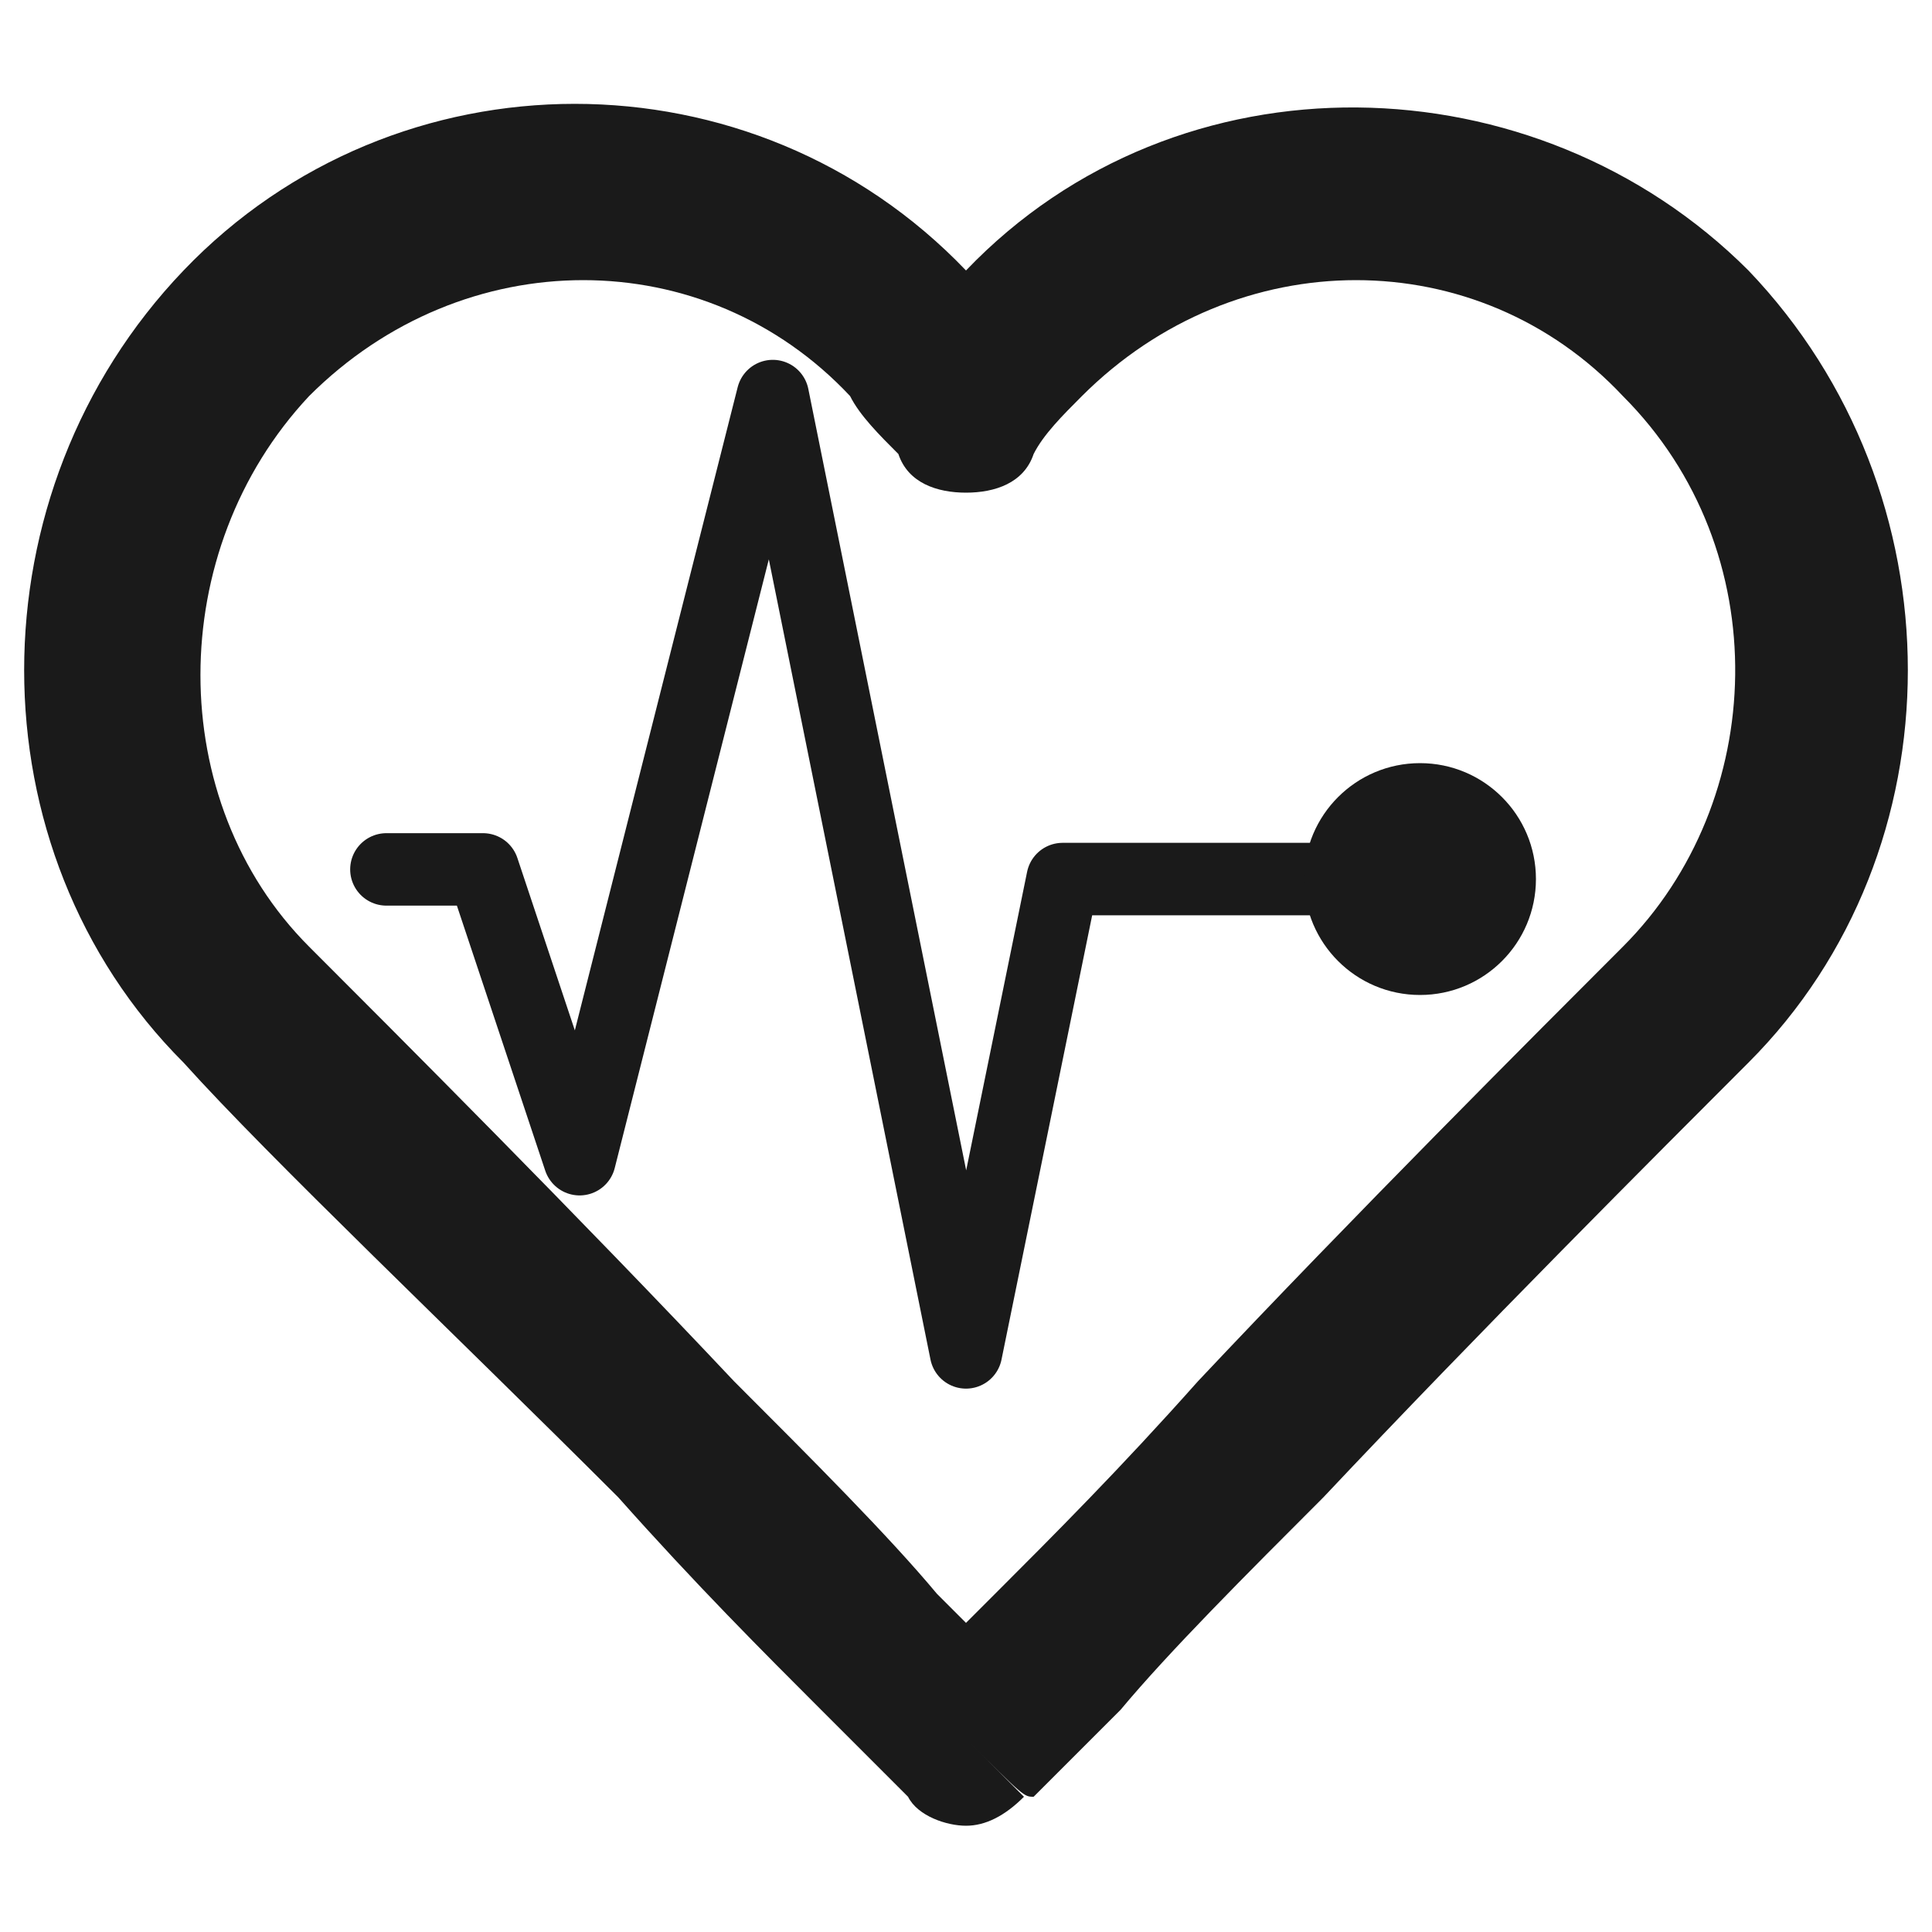
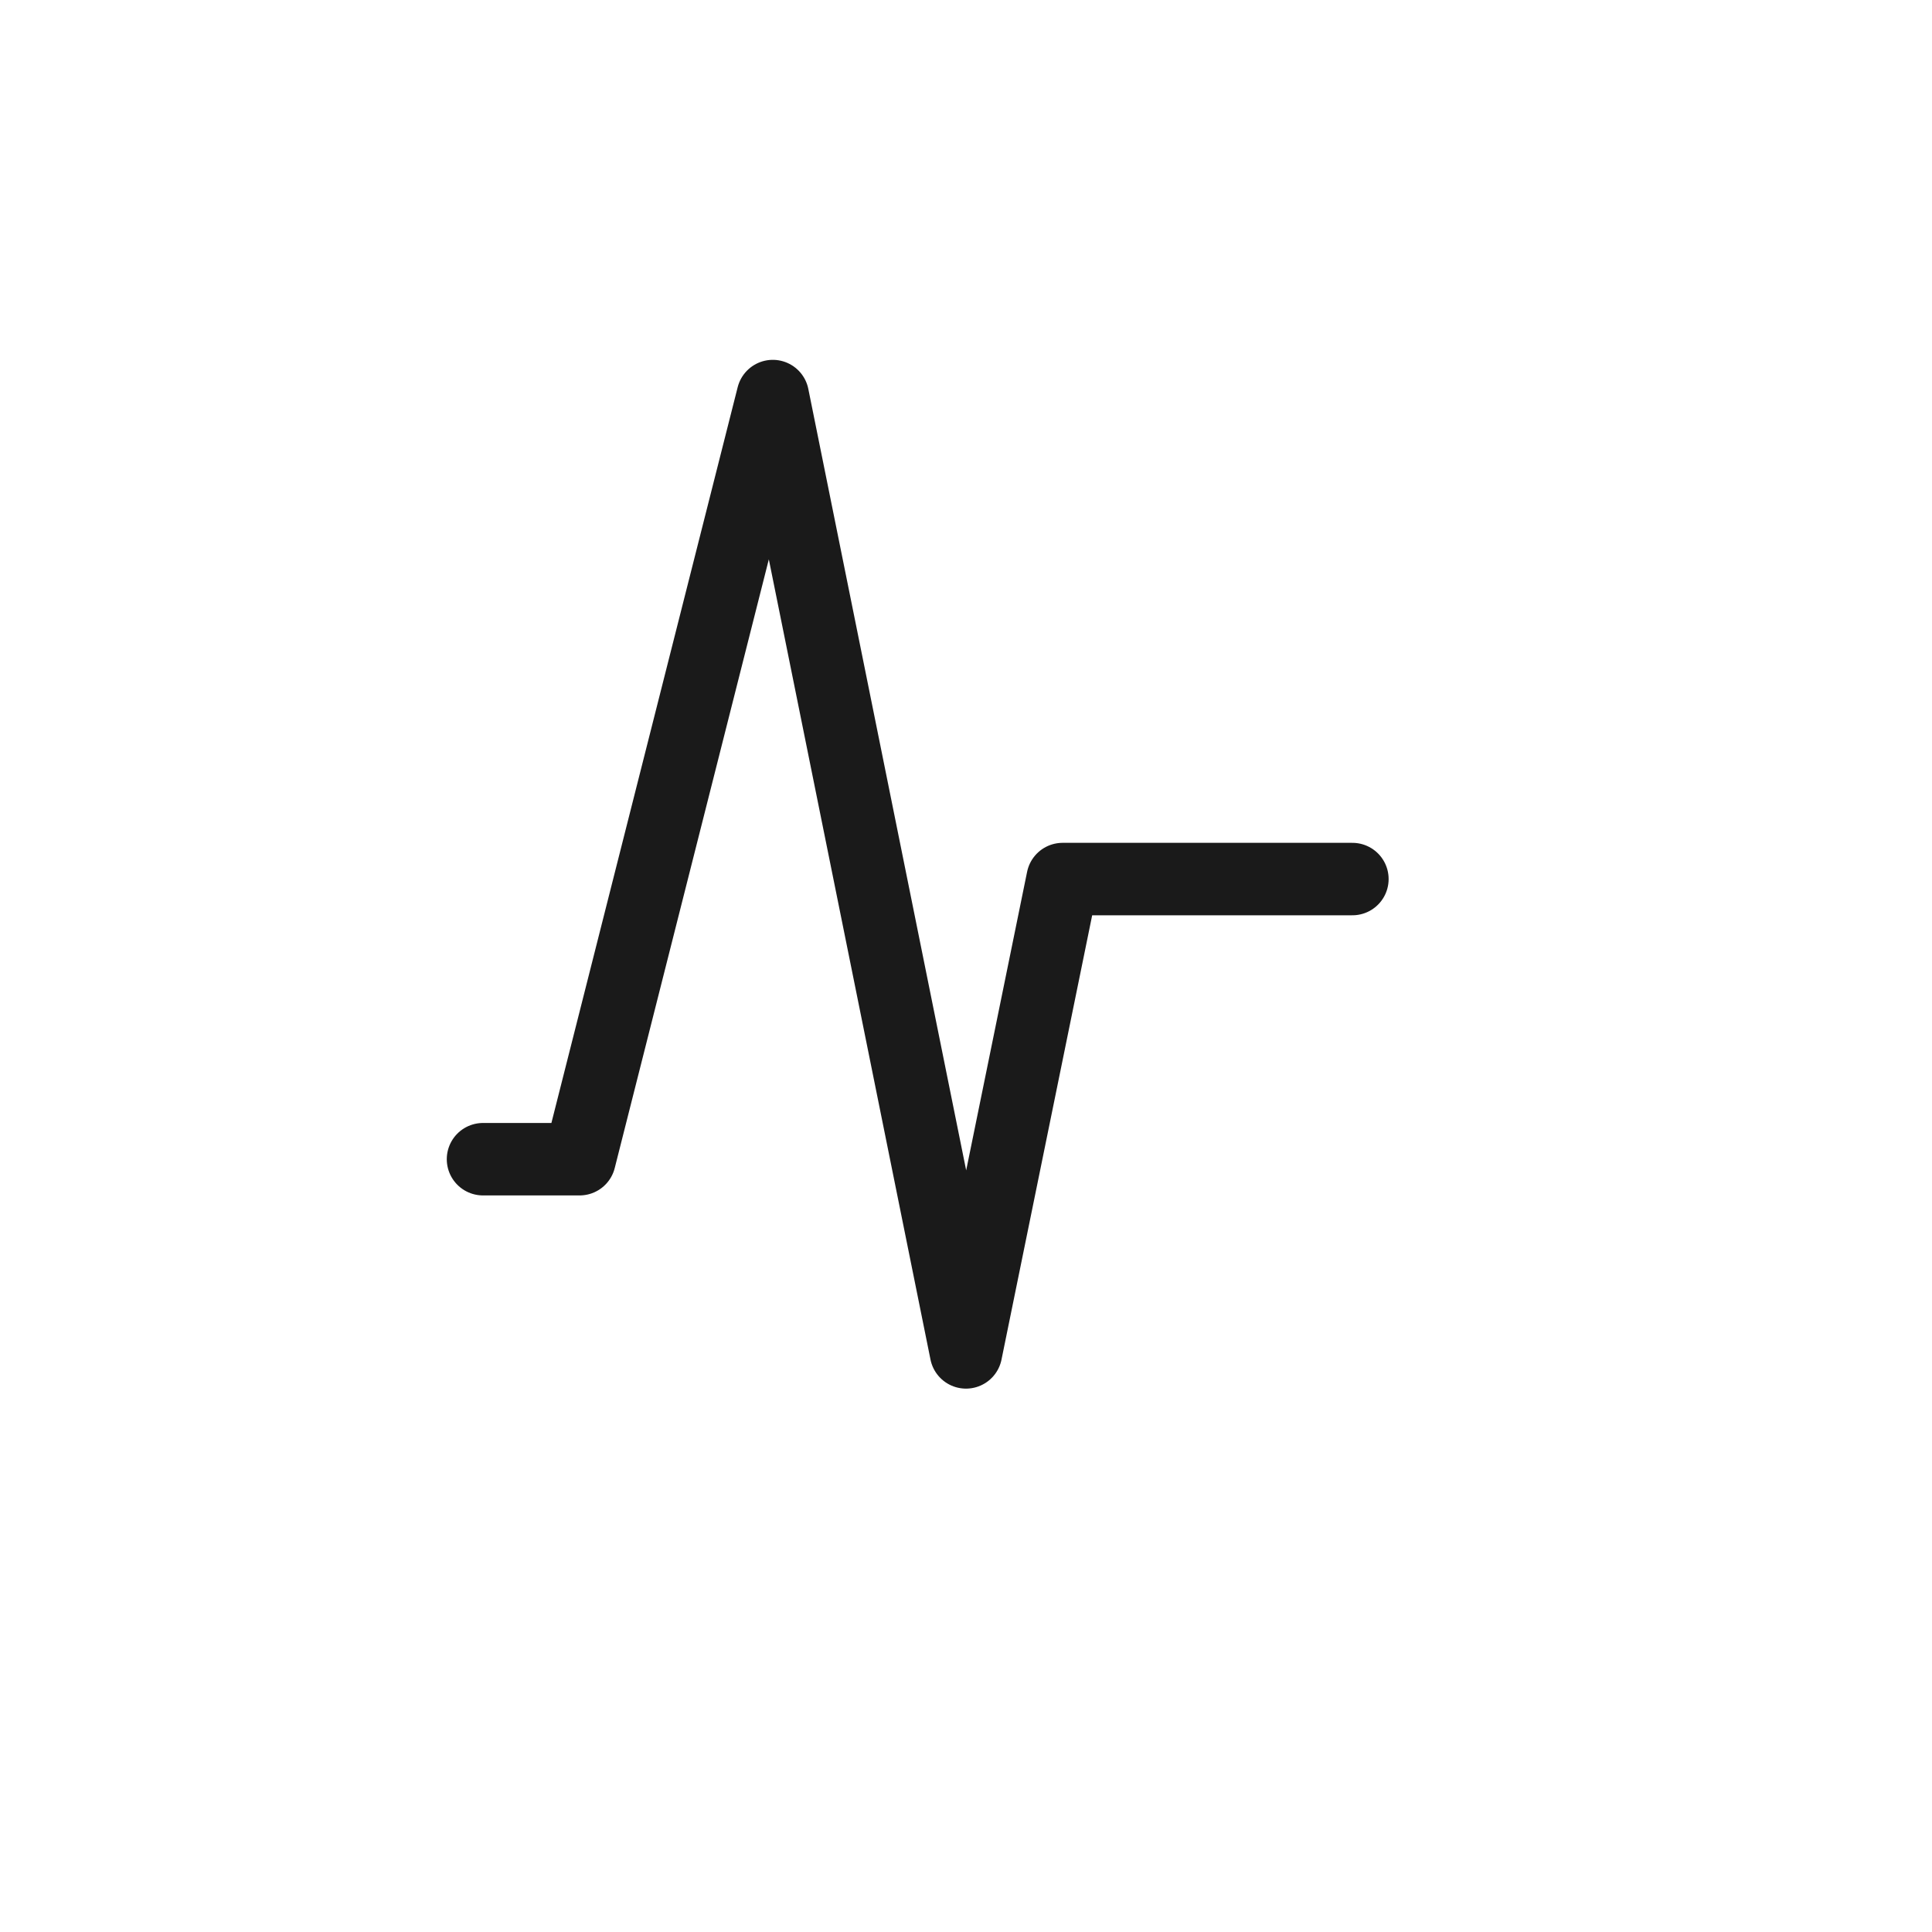
<svg xmlns="http://www.w3.org/2000/svg" xml:space="preserve" style="enable-background:new 0 0 20 20;" viewBox="0 0 20 20" y="0px" x="0px" id="Layer_1" version="1.1">
  <style type="text/css">
	.st0{fill:none;stroke:#1A1A1A;stroke-width:0.75;stroke-linecap:round;stroke-linejoin:round;stroke-miterlimit:2.857;}
	.st1{fill:#1A1A1A;}
</style>
  <g>
-     <path d="M14,9.1h-3l-1,4.9l-2-9.9l-2,7.9l-1-3h-1" class="st0" />
-     <circle r="1.2" cy="9.1" cx="14.7" class="st1" />
+     <path d="M14,9.1h-3l-1,4.9l-2-9.9l-2,7.9h-1" class="st0" />
  </g>
-   <path d="M16.8,4.1c-1.5-1.6-4-1.6-5.6,0c-0.2,0.2-0.4,0.4-0.5,0.6C10.6,5,10.3,5.1,10,5.1C9.7,5.1,9.4,5,9.3,4.7  C9.1,4.5,8.9,4.3,8.8,4.1c-1.5-1.6-4-1.6-5.6,0c-1.5,1.6-1.5,4.2,0,5.7c0.9,0.9,2.8,2.8,4.4,4.5c0.8,0.8,1.6,1.6,2.1,2.2l0.3,0.3  l0.3-0.3c0.6-0.6,1.3-1.3,2.1-2.2c1.6-1.7,3.5-3.6,4.4-4.5C18.3,8.3,18.4,5.7,16.8,4.1z M10,18c-0.6,0.6-0.6,0.6-0.6,0.6l-0.9-0.9  c-0.6-0.6-1.3-1.3-2.1-2.2C4.7,13.8,2.8,12,1.9,11c-2.2-2.2-2.2-5.9,0-8.2c2.2-2.3,5.9-2.3,8.1,0c2.2-2.3,5.9-2.2,8.1,0  c2.2,2.3,2.2,6,0,8.2c-0.9,0.9-2.8,2.8-4.4,4.5c-0.8,0.8-1.6,1.6-2.1,2.2l-0.9,0.9l0,0C10.6,18.6,10.6,18.6,10,18z M10,18l0.6,0.6  c-0.2,0.2-0.4,0.3-0.6,0.3c-0.2,0-0.5-0.1-0.6-0.3L10,18z" class="st1" />
</svg>